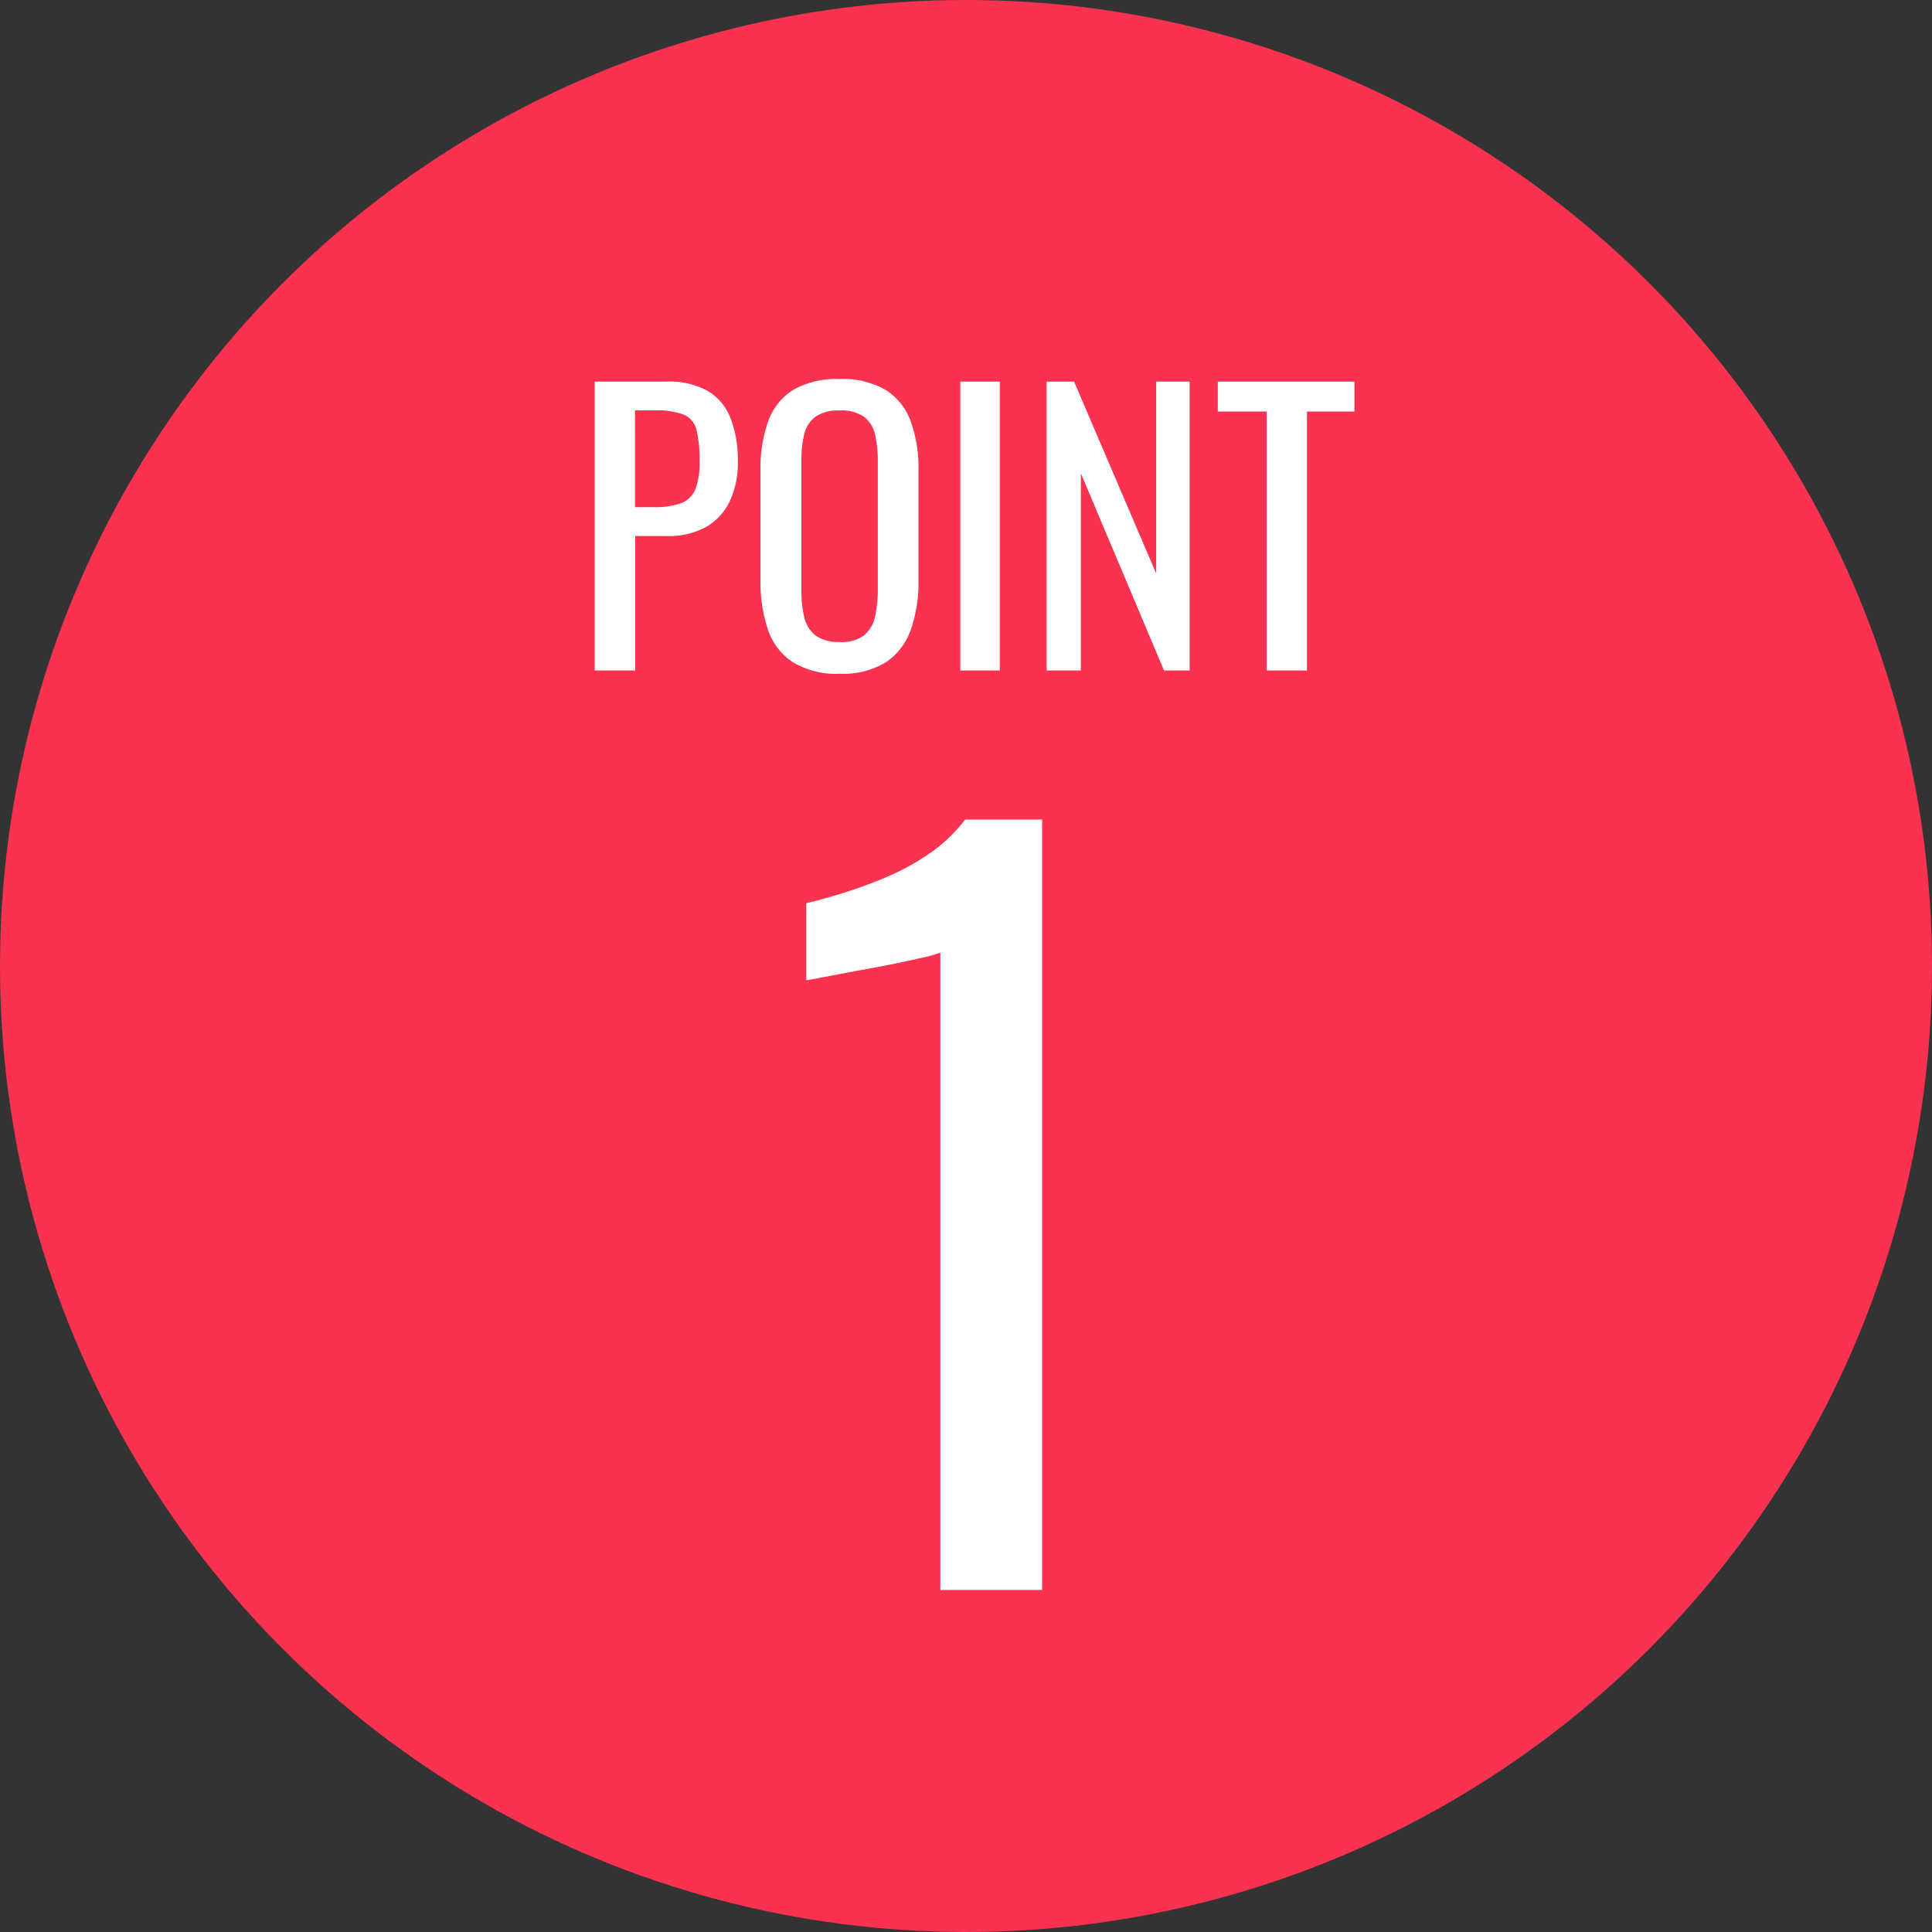
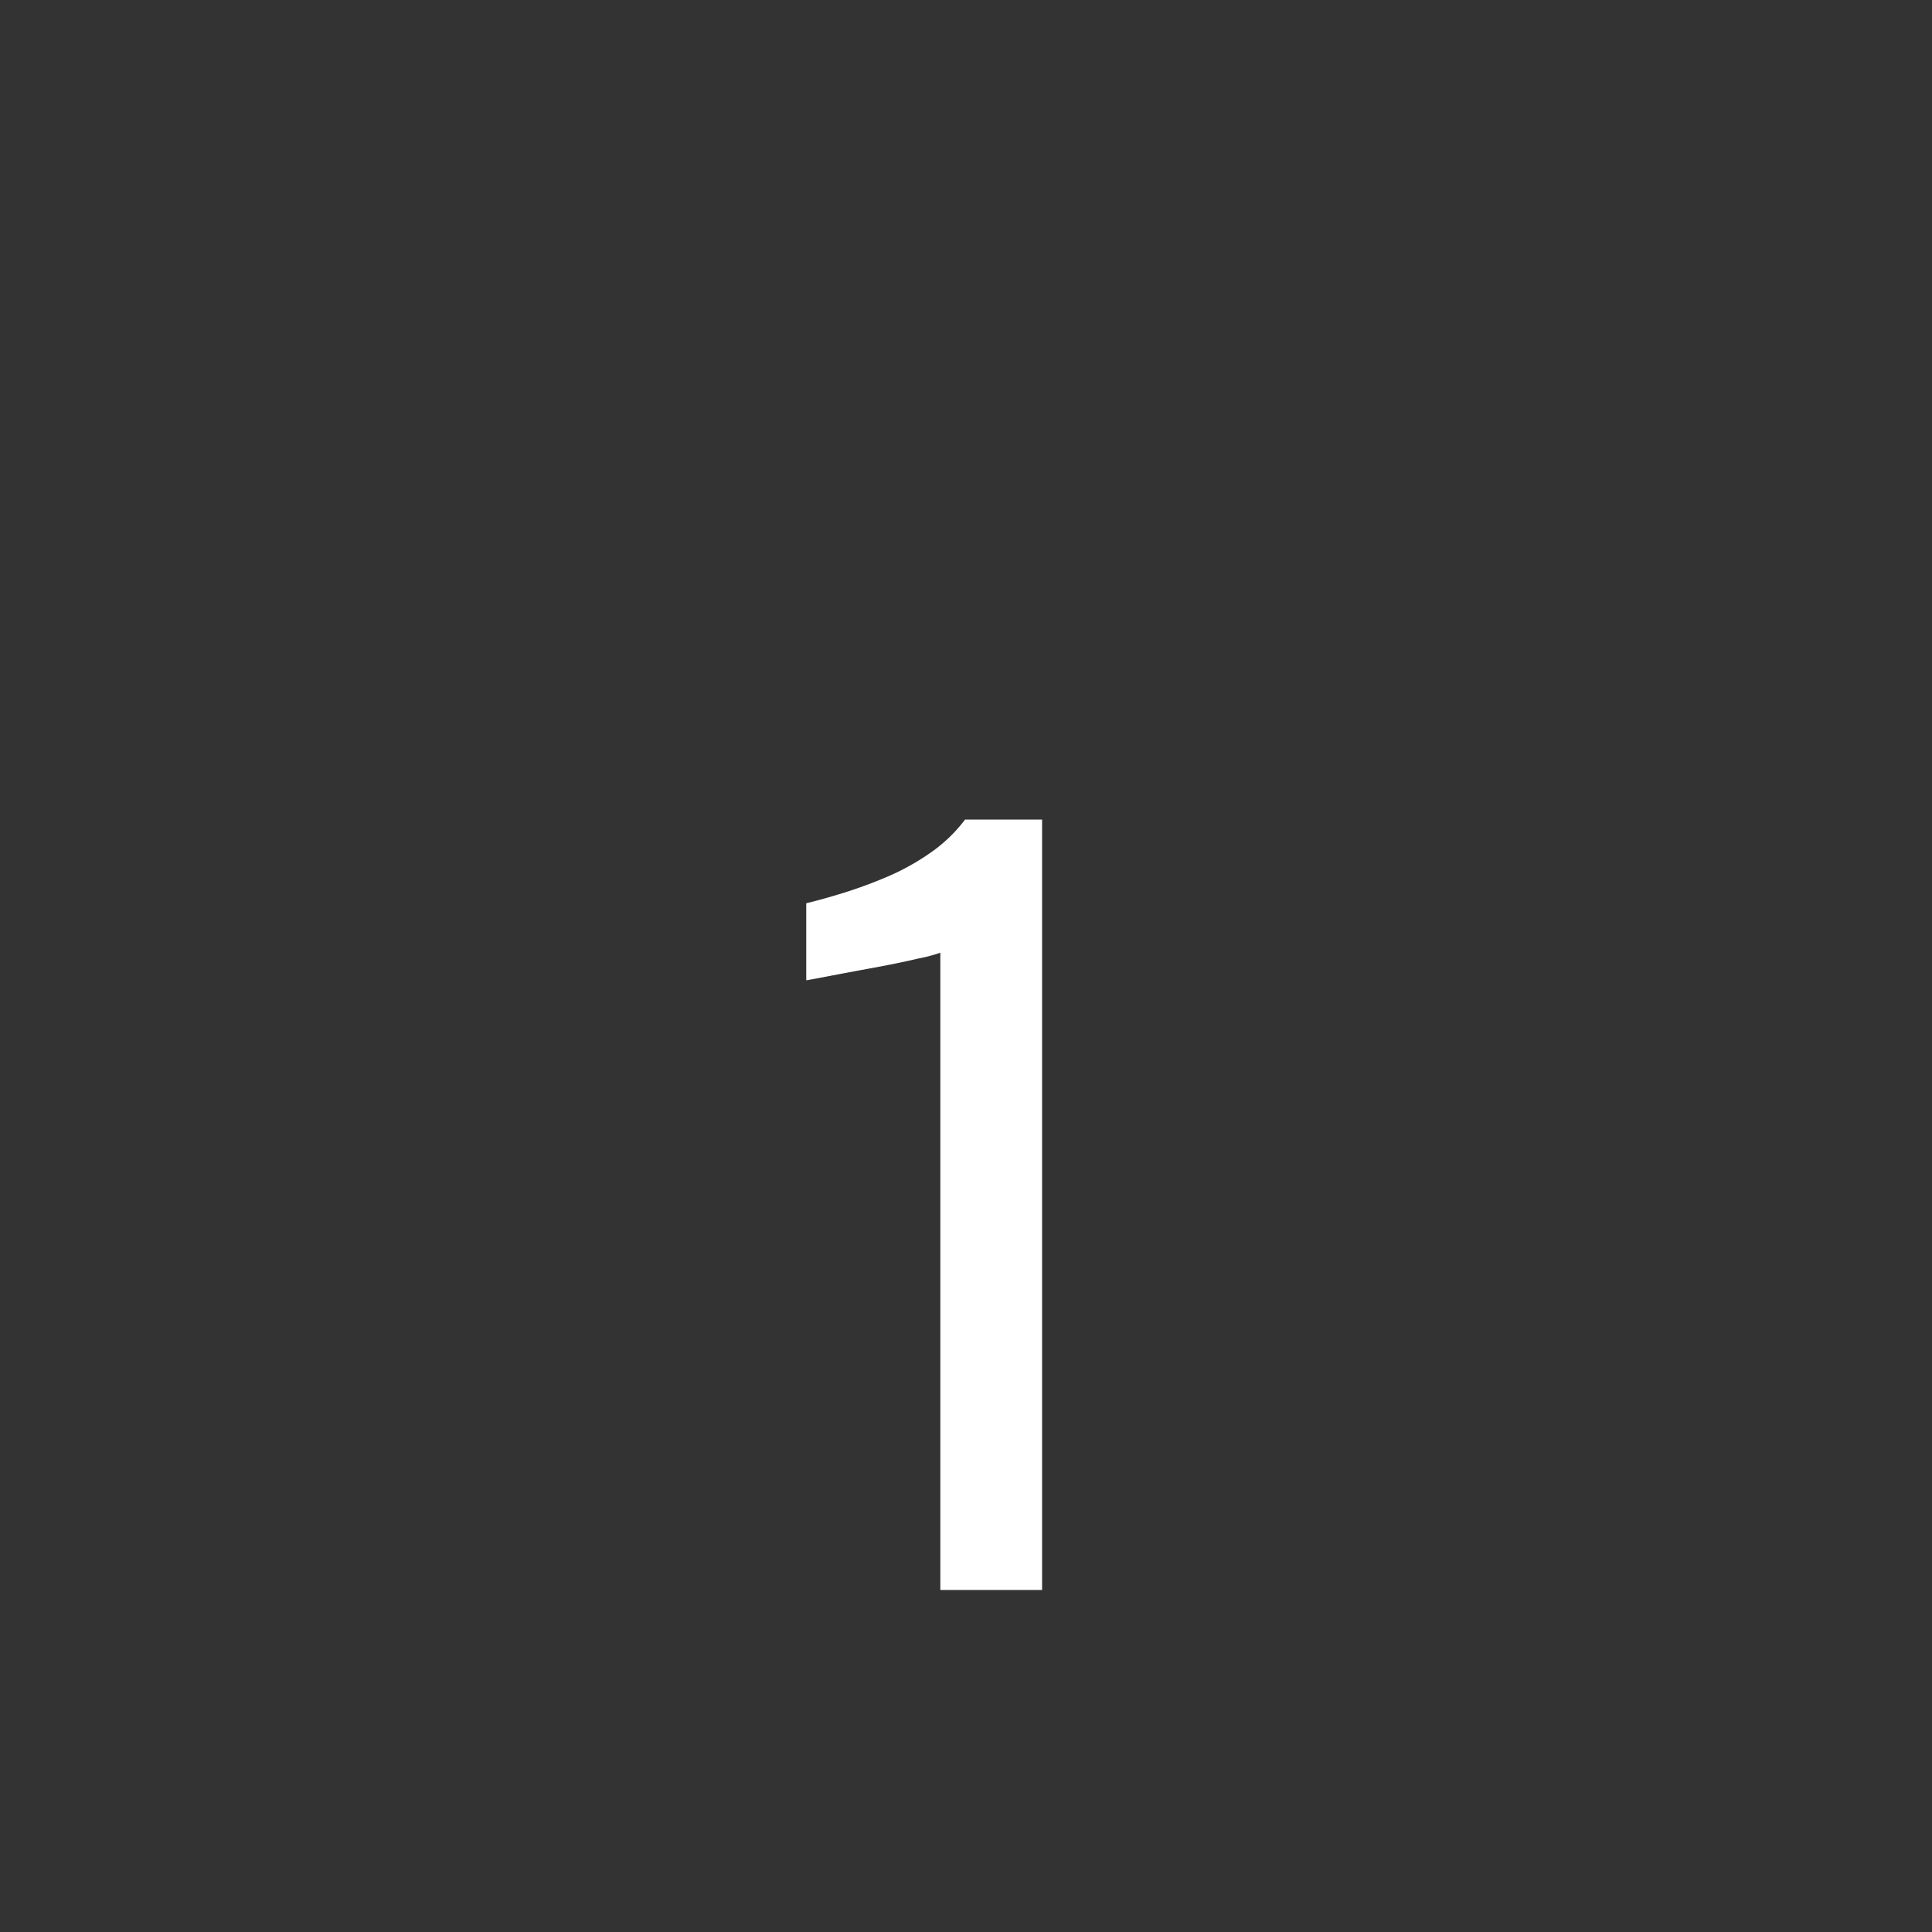
<svg xmlns="http://www.w3.org/2000/svg" width="80" height="80" viewBox="0 0 80 80">
  <rect x="0" y="0" width="80" height="80" fill="#333333" stroke="none" />
  <g id="img_reason_point01" transform="translate(-3897.468 3106.575)">
    <g id="グループ_4284" data-name="グループ 4284" transform="translate(3737.784 -5529.593)">
-       <circle id="楕円形_3206" data-name="楕円形 3206" cx="40" cy="40" r="40" transform="translate(159.684 2423.018)" fill="#f93250" />
-       <path id="パス_40472" data-name="パス 40472" d="M-15.375,0V-11.963h2.969a3.286,3.286,0,0,1,1.721.391,2.266,2.266,0,0,1,.938,1.13,4.815,4.815,0,0,1,.3,1.787,3.762,3.762,0,0,1-.332,1.639,2.409,2.409,0,0,1-.982,1.071,3.2,3.2,0,0,1-1.625.377h-1.314V0Zm1.669-6.764h.768A3.2,3.2,0,0,0-11.8-6.927,1.033,1.033,0,0,0-11.21-7.5a2.947,2.947,0,0,0,.177-1.145,5.26,5.26,0,0,0-.126-1.314.919.919,0,0,0-.524-.635,3.24,3.24,0,0,0-1.241-.177h-.783Zm8.478,6.9A3.5,3.5,0,0,1-7.163-.34,2.587,2.587,0,0,1-8.2-1.691a6.192,6.192,0,0,1-.31-2.06V-8.286a5.806,5.806,0,0,1,.318-2.031,2.53,2.53,0,0,1,1.034-1.3,3.591,3.591,0,0,1,1.927-.45,3.506,3.506,0,0,1,1.92.458,2.583,2.583,0,0,1,1.026,1.3,5.743,5.743,0,0,1,.318,2.023v4.549A5.947,5.947,0,0,1-2.282-1.7,2.693,2.693,0,0,1-3.308-.347,3.379,3.379,0,0,1-5.228.133Zm0-1.314a1.576,1.576,0,0,0,1-.273,1.352,1.352,0,0,0,.458-.768,5.033,5.033,0,0,0,.118-1.159V-8.625A4.841,4.841,0,0,0-3.766-9.77a1.274,1.274,0,0,0-.458-.738,1.642,1.642,0,0,0-1-.258,1.677,1.677,0,0,0-1.012.258,1.259,1.259,0,0,0-.465.738,4.841,4.841,0,0,0-.118,1.145v5.243a5.033,5.033,0,0,0,.118,1.159,1.335,1.335,0,0,0,.465.768A1.609,1.609,0,0,0-5.228-1.182ZM-.236,0V-11.963H1.4V0ZM3.338,0V-11.963H4.475l3.4,7.946v-7.946H9.26V0H8.2L4.756-8.167V0ZM12.45,0V-10.722H10.427v-1.241h5.657v1.241H14.119V0Z" transform="translate(199.684 2450.782)" fill="#fff" />
      <path id="パス_40473" data-name="パス 40473" d="M-1.063,0V-26.388a6.037,6.037,0,0,1-.886.236q-.847.2-1.91.394t-1.89.354q-.827.158-.866.158v-3.19q.67-.158,1.556-.433a19.2,19.2,0,0,0,1.812-.67,9.794,9.794,0,0,0,1.772-.985A6.25,6.25,0,0,0-.039-31.9h3.19V0Z" transform="translate(199.684 2488.855)" fill="#fff" />
    </g>
  </g>
</svg>